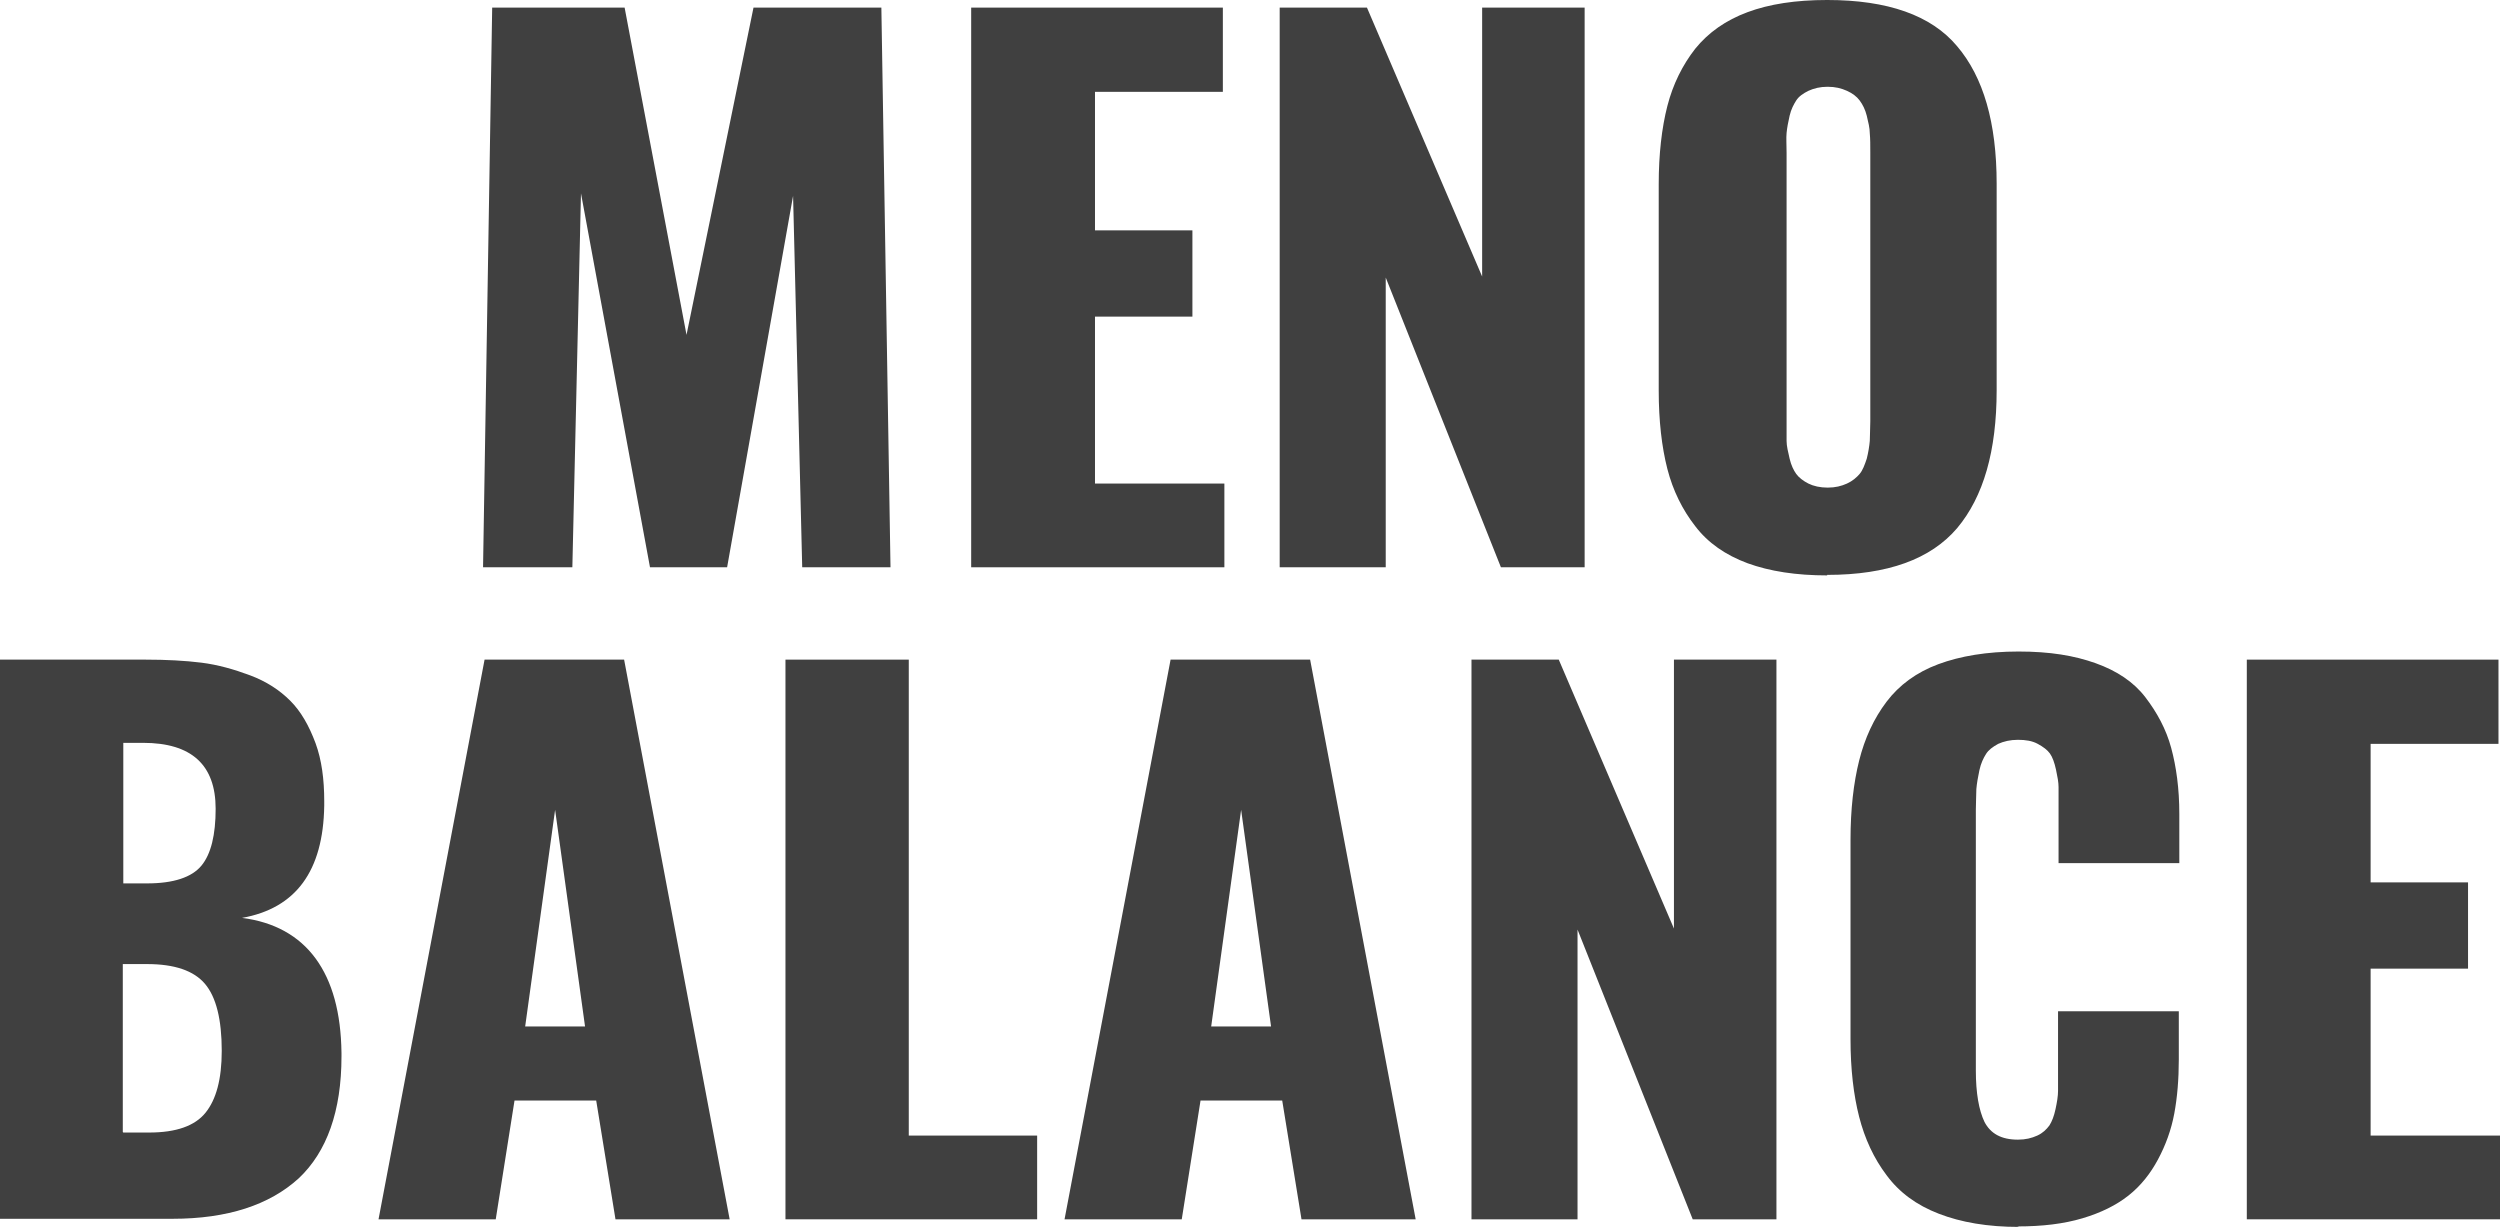
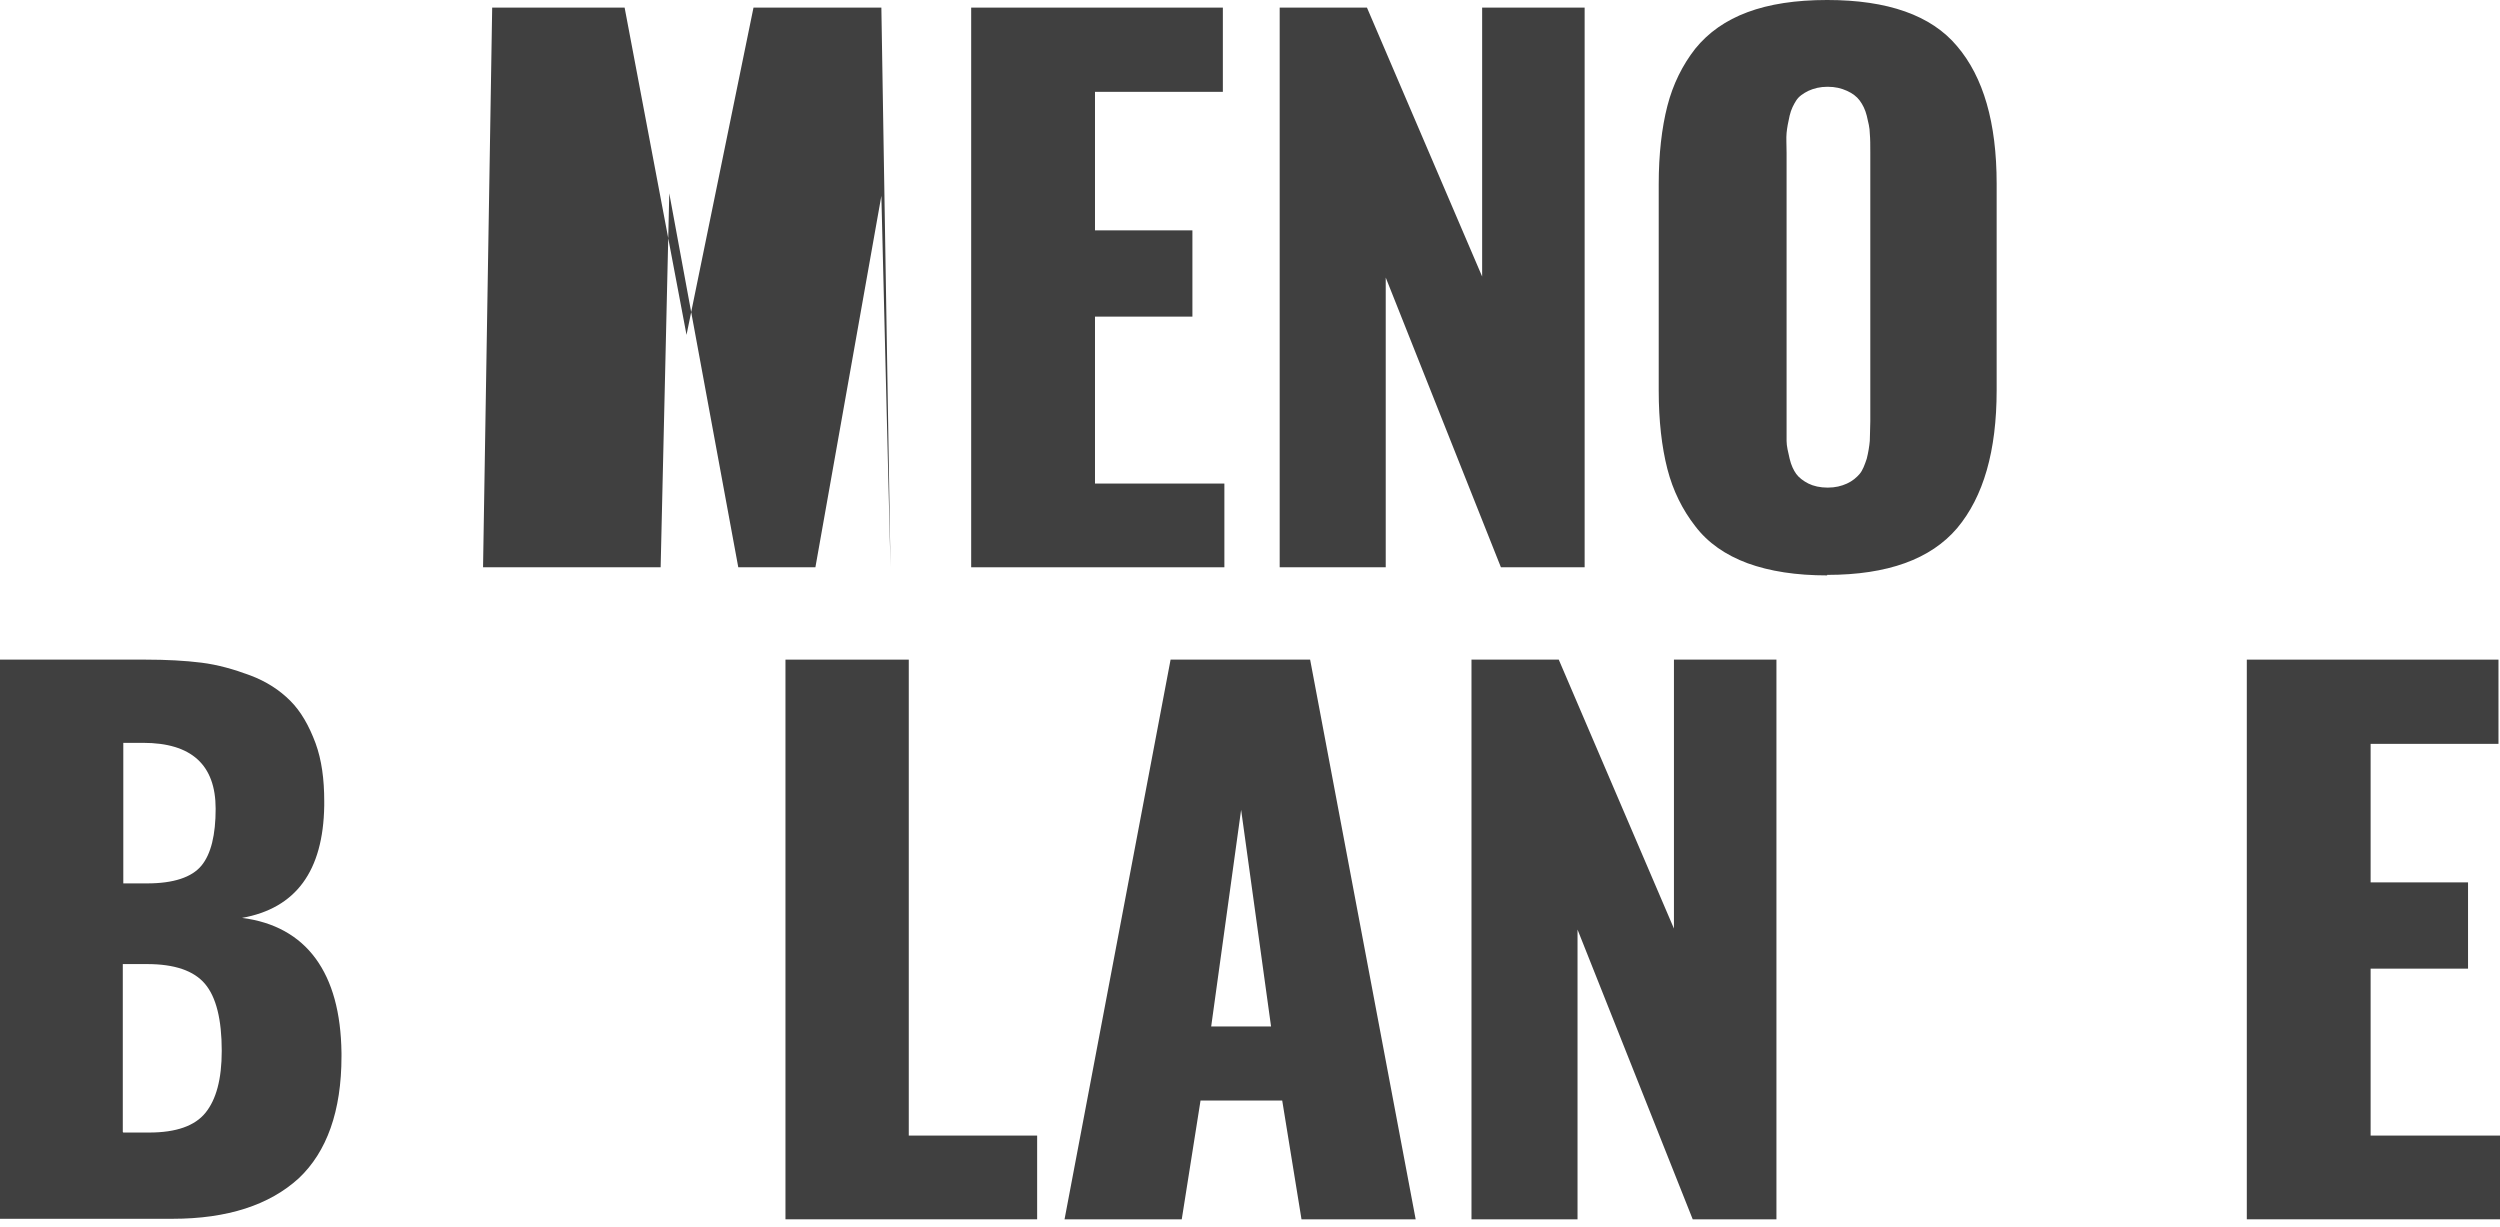
<svg xmlns="http://www.w3.org/2000/svg" viewBox="0 0 49.27 24.18" data-name="Capa 2" id="Capa_2">
  <defs>
    <style>
      .cls-1 {
        fill: #404040;
      }
    </style>
  </defs>
  <g data-name="Capa 1" id="Capa_1-2">
    <g>
-       <path d="M9.52,11.18l.18-11.03h2.61l1.22,6.45L14.85.15h2.52l.18,11.03h-1.74l-.18-7.32-1.3,7.32h-1.52l-1.36-7.37-.17,7.37h-1.76Z" class="cls-1" />
+       <path d="M9.52,11.18l.18-11.03h2.61l1.22,6.45L14.85.15h2.52l.18,11.03l-.18-7.32-1.3,7.32h-1.52l-1.36-7.37-.17,7.37h-1.76Z" class="cls-1" />
      <path d="M19.14,11.18V.15h4.96v1.66h-2.52v2.73h1.92v1.7h-1.92v3.29h2.55v1.65h-4.98Z" class="cls-1" />
      <path d="M25.22,11.18V.15h1.72l2.27,5.3V.15h2.02v11.03h-1.65l-2.27-5.71v5.71h-2.08Z" class="cls-1" />
      <path d="M36.01,11.34c-.61,0-1.13-.08-1.57-.24-.43-.16-.78-.4-1.03-.73-.25-.32-.44-.7-.55-1.13s-.17-.95-.17-1.54V3.63c0-.59.06-1.11.17-1.54.11-.43.3-.81.55-1.13.26-.32.6-.56,1.03-.72s.95-.24,1.57-.24c1.19,0,2.05.3,2.56.91.52.61.78,1.51.78,2.71v4.07c0,1.2-.26,2.1-.78,2.72-.52.61-1.37.92-2.56.92ZM35.64,9.53c.1.05.23.08.38.08s.27-.03.38-.08.19-.12.25-.19.1-.18.14-.3c.03-.12.05-.24.06-.35,0-.11.01-.24.01-.39V3.01c0-.15,0-.27-.01-.38,0-.11-.03-.22-.06-.35-.03-.12-.08-.22-.14-.3-.06-.08-.14-.14-.25-.19-.11-.05-.23-.08-.38-.08s-.27.03-.38.08c-.1.05-.19.11-.24.19s-.1.17-.13.3c-.03.13-.05.24-.06.34s0,.23,0,.39v5.29c0,.16,0,.29,0,.39,0,.1.03.22.06.35.03.13.08.23.13.3s.14.14.24.19Z" class="cls-1" />
      <path d="M0,24.03v-11.03h2.87c.41,0,.78.02,1.1.06.32.04.64.13.96.25.32.12.58.29.79.5s.37.49.5.84c.12.33.17.71.17,1.14v.09c-.02,1.29-.56,2.02-1.62,2.21.63.08,1.12.35,1.45.8.33.45.5,1.07.51,1.86v.07c0,1.08-.29,1.88-.84,2.4-.58.53-1.41.8-2.49.8H0ZM2.43,17.41h.47c.52,0,.88-.12,1.07-.35.19-.23.28-.61.28-1.12,0-.87-.48-1.3-1.43-1.3h-.39v2.77ZM2.43,22.32h.51c.53,0,.9-.13,1.11-.39s.32-.66.32-1.22c0-.62-.11-1.06-.33-1.32-.22-.26-.6-.39-1.14-.39h-.48v3.31Z" class="cls-1" />
-       <path d="M7.46,24.03l2.09-11.03h2.75l2.08,11.03h-2.25l-.38-2.34h-1.61l-.37,2.34h-2.31ZM10.35,20.23h1.18l-.59-4.27-.59,4.27Z" class="cls-1" />
      <path d="M15.48,24.03v-11.03h2.43v9.38h2.53v1.65h-4.96Z" class="cls-1" />
      <path d="M20.98,24.03l2.09-11.03h2.75l2.08,11.03h-2.25l-.38-2.34h-1.61l-.37,2.34h-2.31ZM23.87,20.23h1.18l-.59-4.27-.59,4.27Z" class="cls-1" />
      <path d="M29,24.03v-11.03h1.72l2.27,5.3v-5.3h2.02v11.03h-1.65l-2.27-5.71v5.71h-2.08Z" class="cls-1" />
-       <path d="M39.79,24.18c-.62,0-1.14-.09-1.58-.26s-.78-.42-1.03-.76c-.25-.33-.43-.72-.54-1.15s-.17-.94-.17-1.53v-3.93c0-.6.06-1.12.17-1.56.11-.44.29-.83.54-1.16.25-.33.59-.58,1.02-.74s.96-.25,1.58-.25,1.1.08,1.52.23c.42.15.75.37.98.67s.41.63.51,1c.1.37.16.8.16,1.3v.97h-2.38v-1.11c0-.17,0-.3,0-.39,0-.09-.02-.2-.05-.34-.03-.14-.07-.25-.12-.32-.05-.07-.13-.13-.24-.19-.11-.06-.24-.08-.39-.08s-.28.03-.39.08c-.11.06-.19.12-.24.2s-.1.18-.13.32c-.03.14-.05.26-.06.37,0,.11-.01.25-.01.41v5.14c0,.44.06.78.17,1.01.12.23.33.35.66.35.15,0,.27-.03.38-.08s.18-.12.24-.2c.05-.08.09-.18.12-.32.03-.14.05-.26.05-.36s0-.24,0-.41v-1.16h2.38v.95c0,.39-.03.75-.09,1.07-.06.32-.17.62-.32.9s-.34.52-.58.71c-.24.19-.54.34-.91.45-.37.11-.79.16-1.28.16Z" class="cls-1" />
      <path d="M44.28,24.03v-11.03h4.96v1.66h-2.52v2.73h1.92v1.7h-1.92v3.29h2.55v1.65h-4.98Z" class="cls-1" />
    </g>
  </g>
</svg>